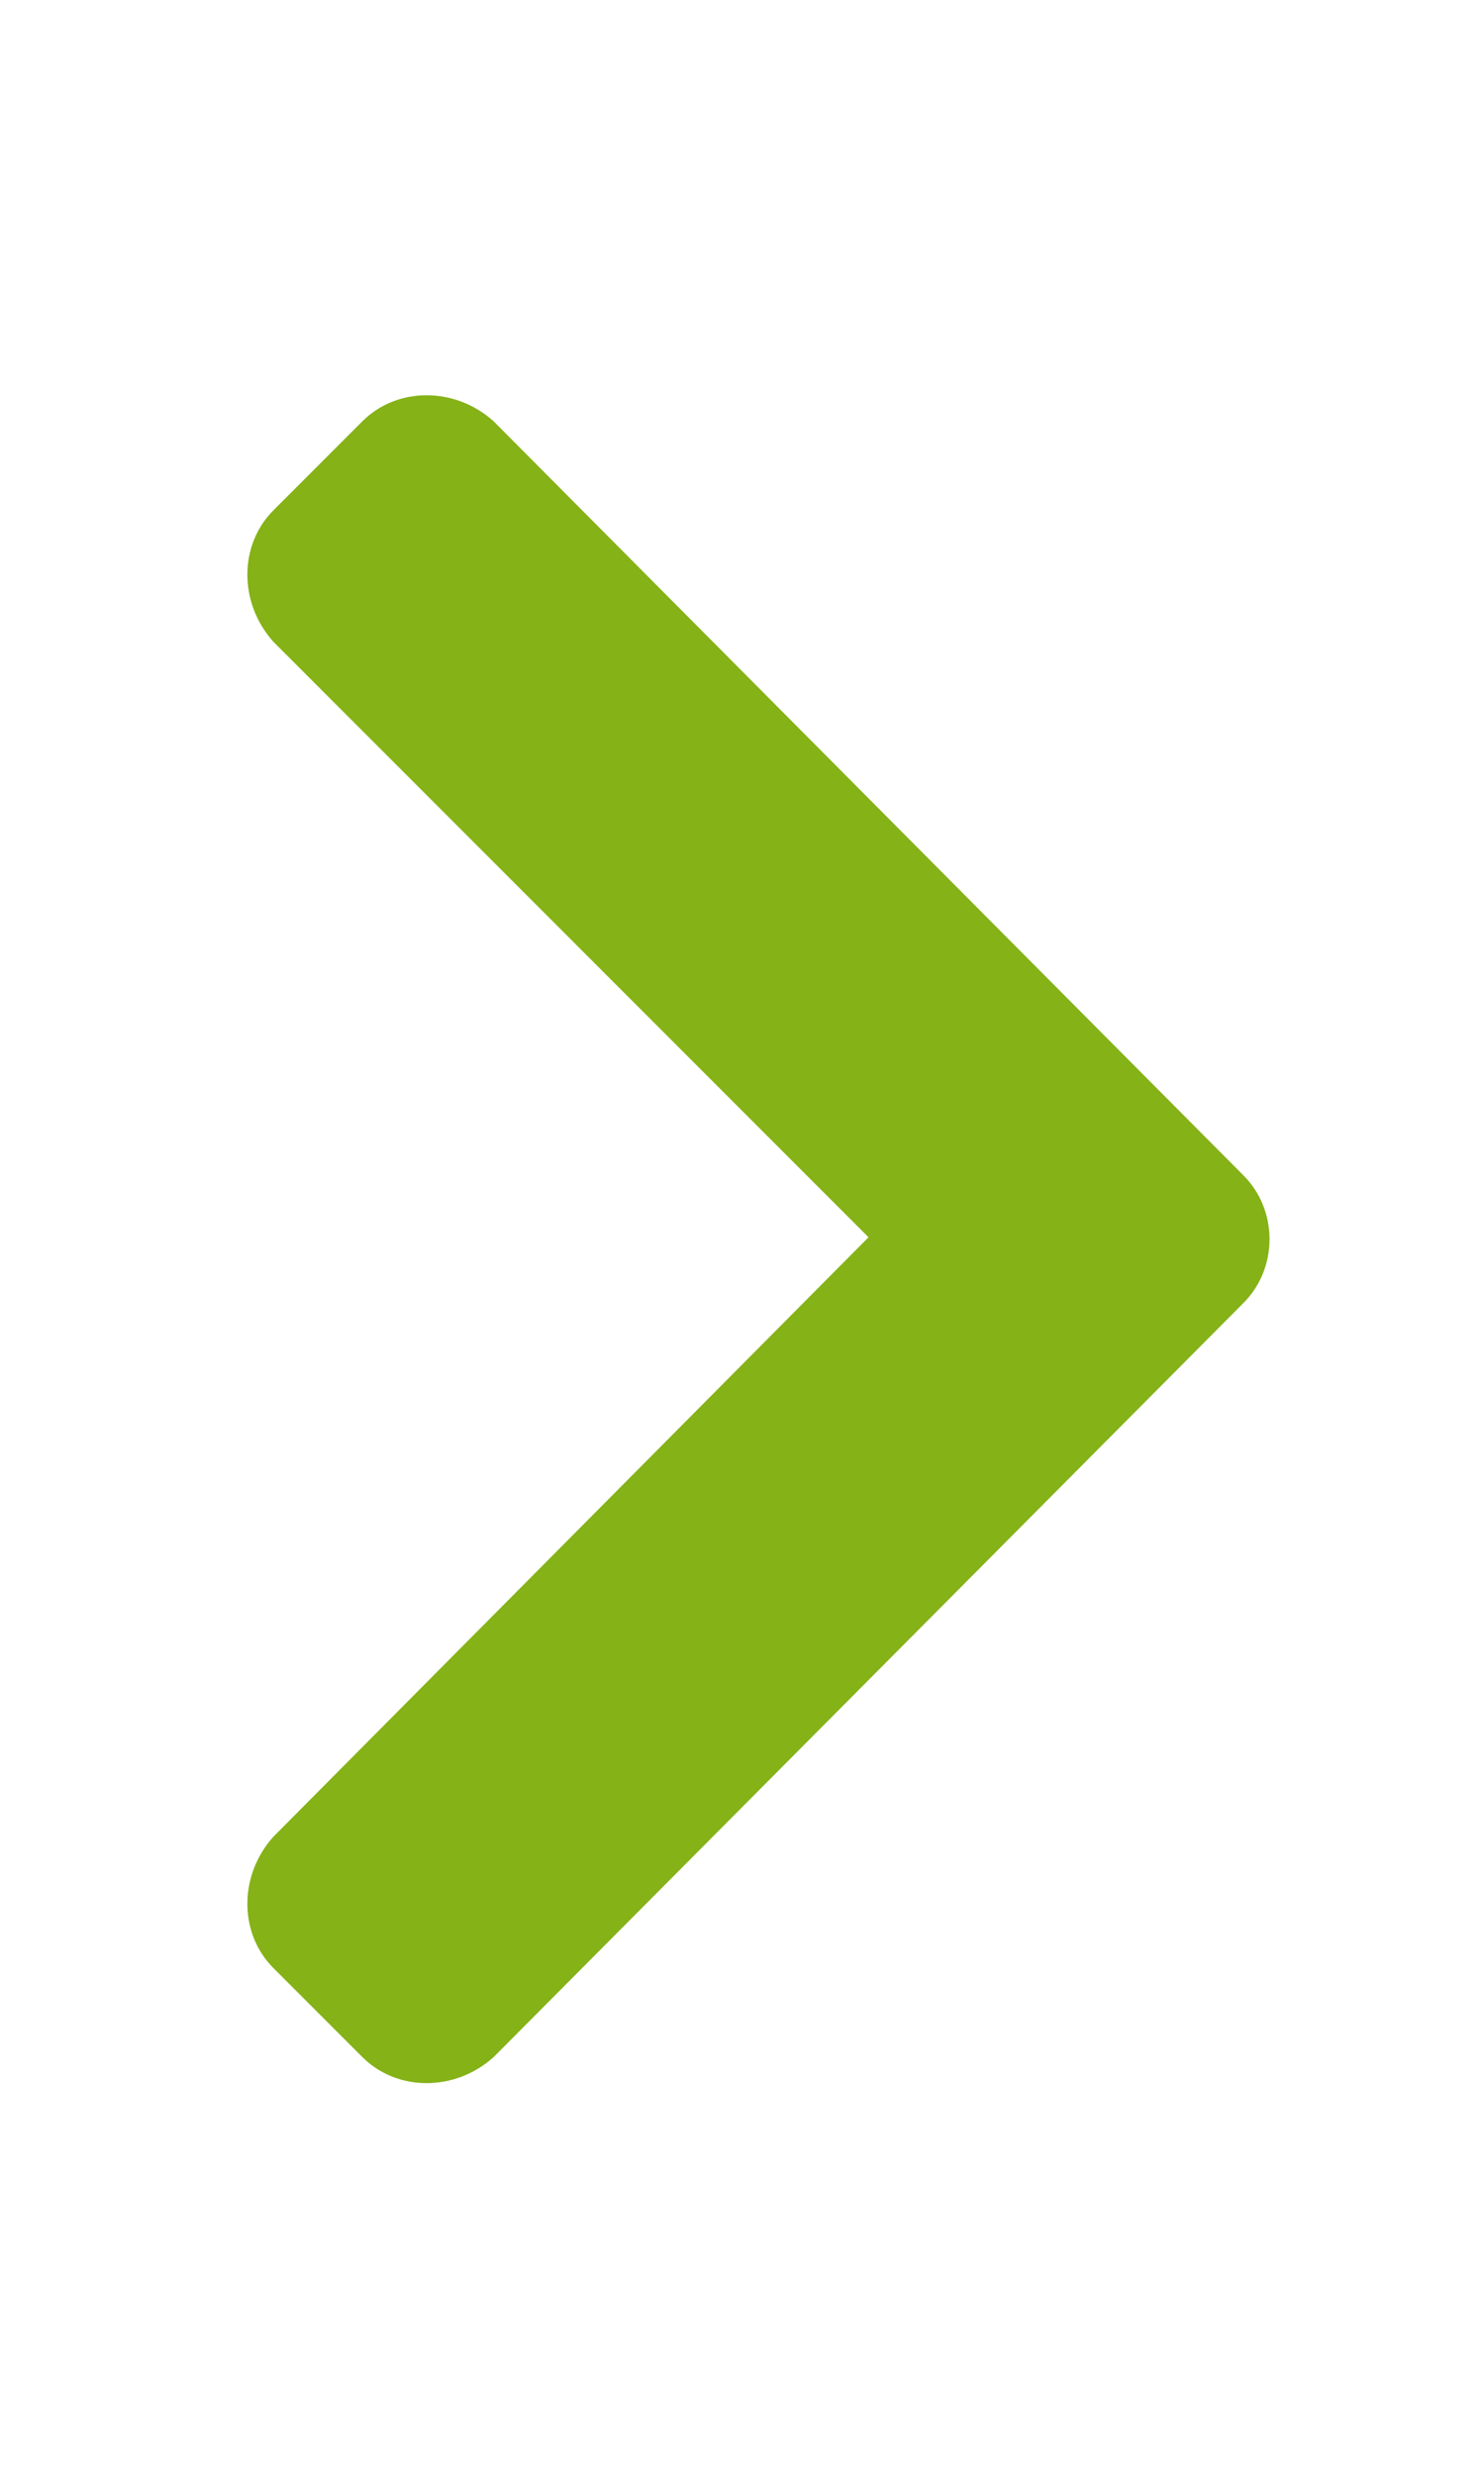
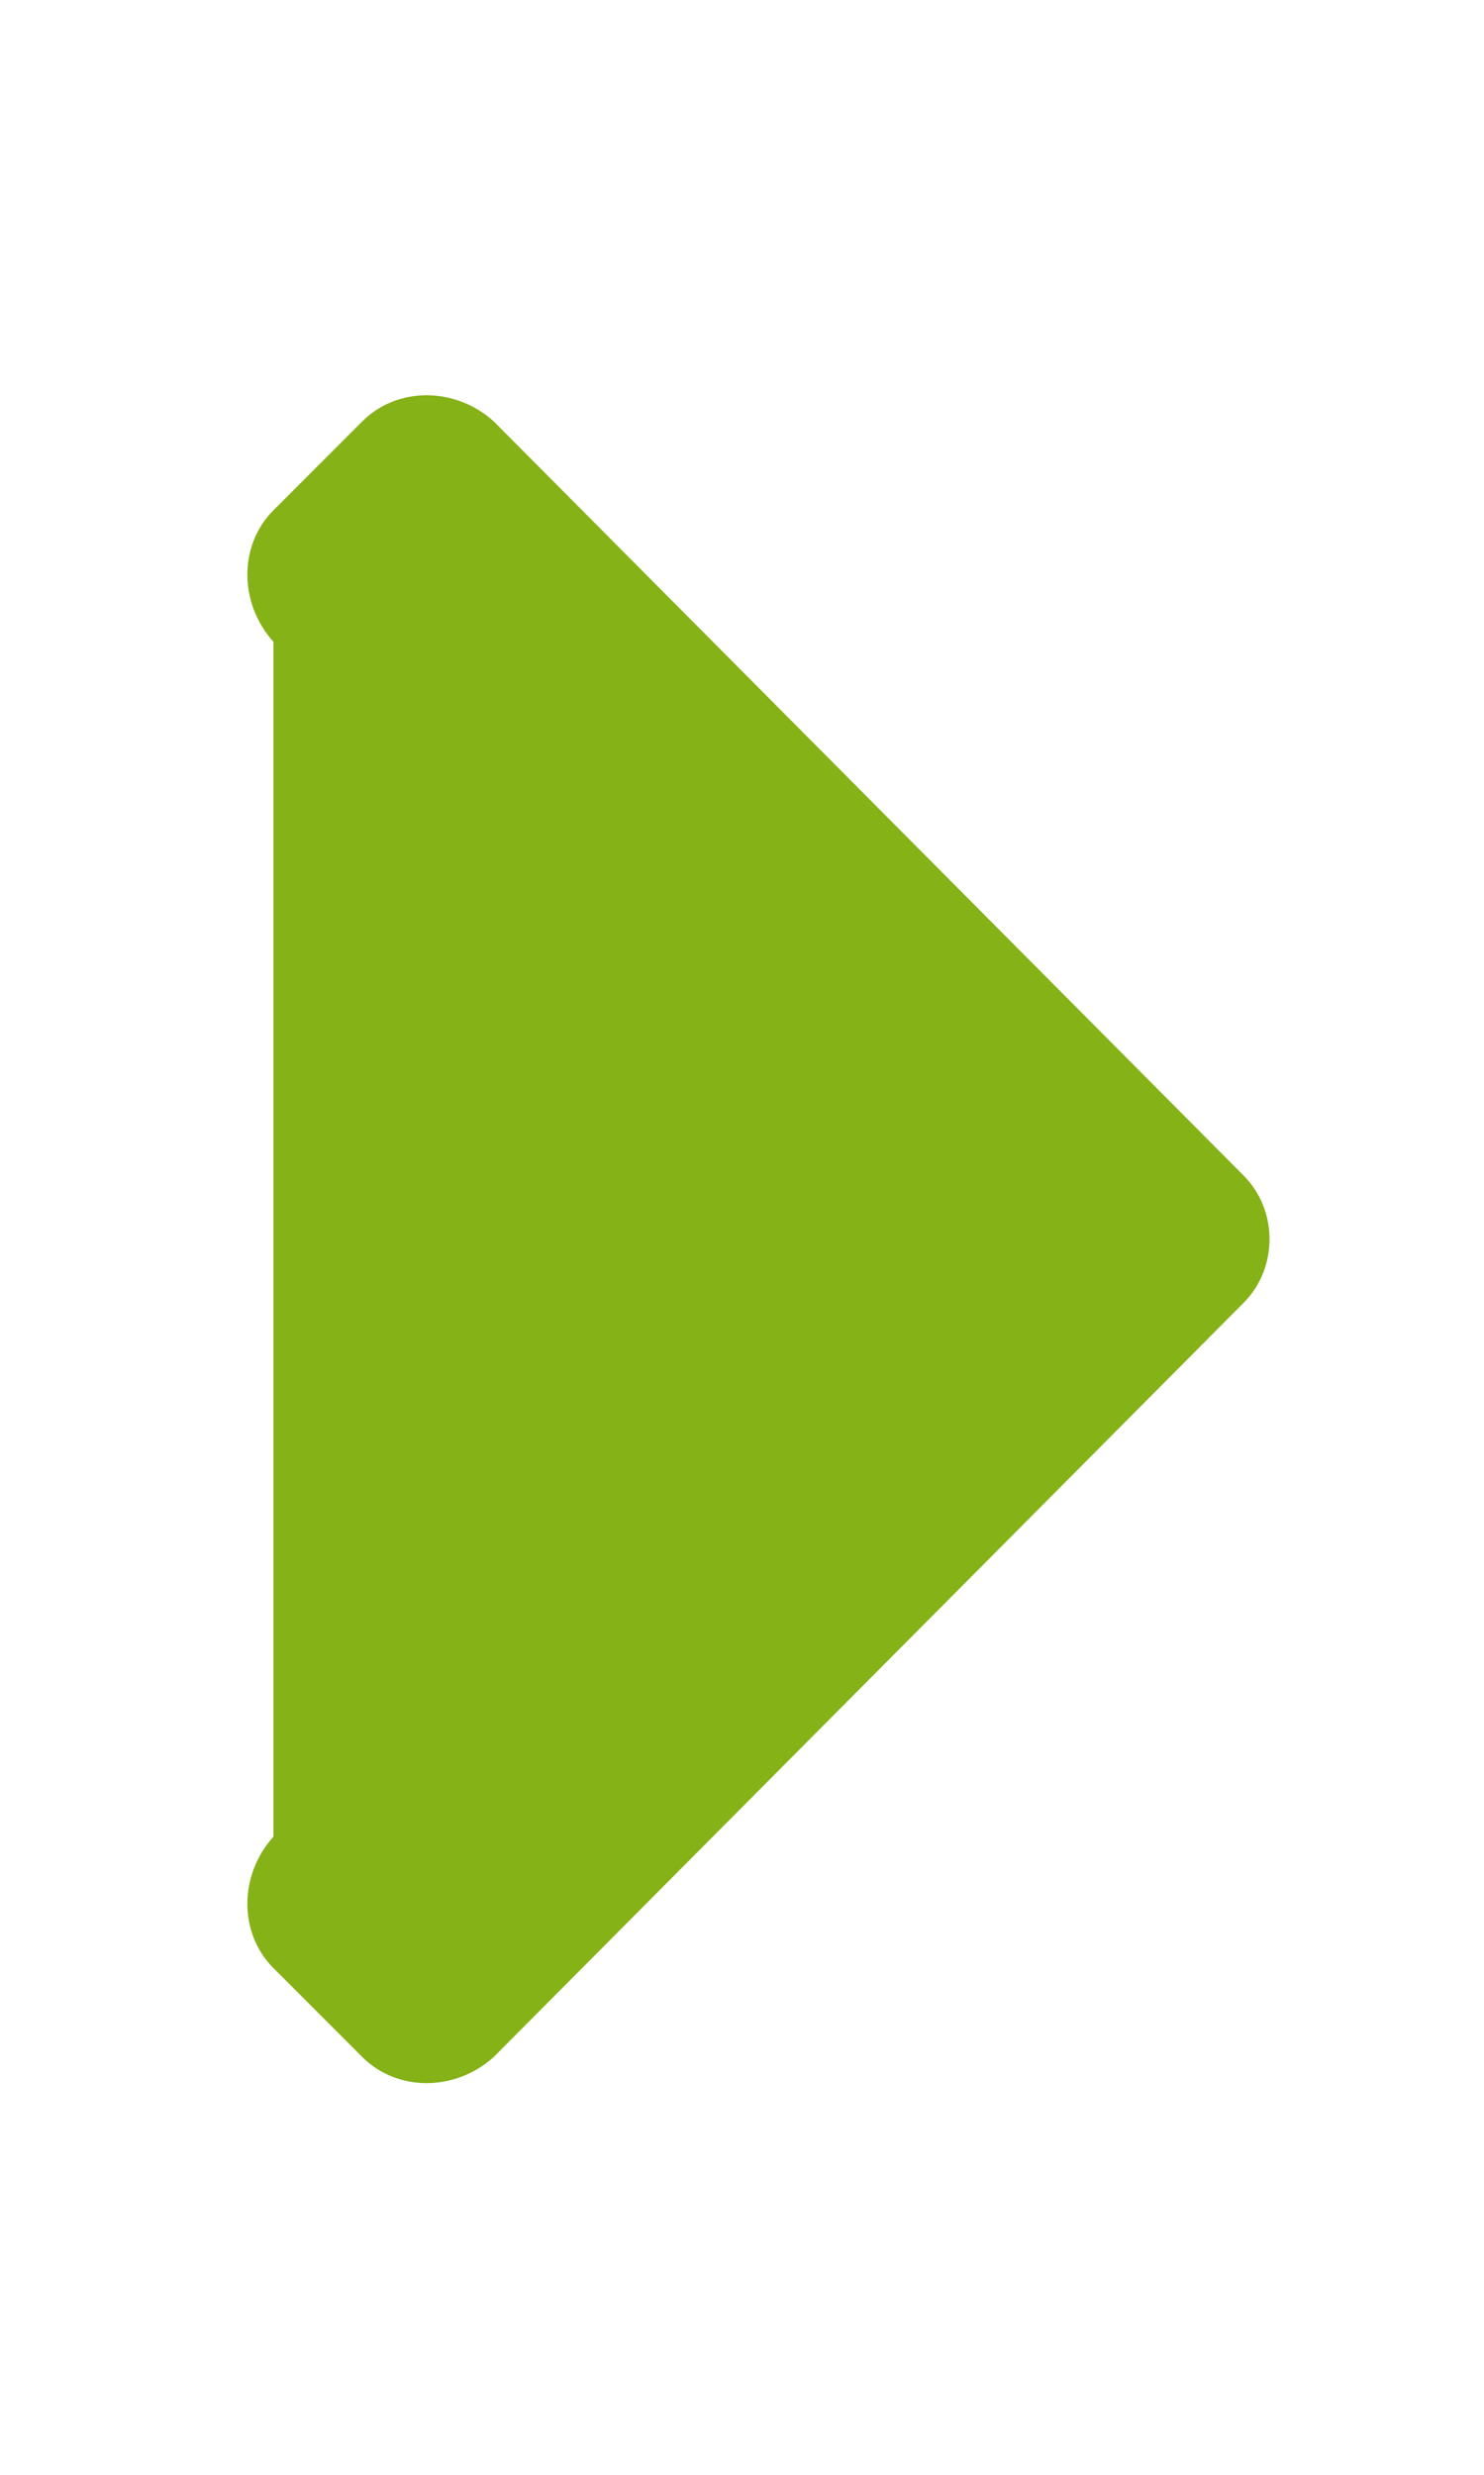
<svg xmlns="http://www.w3.org/2000/svg" width="12" height="20" viewBox="0 0 12 20" fill="none">
-   <path d="M10.055 10.53L3.992 16.624C3.68 16.905 3.211 16.905 2.93 16.624L2.211 15.905C1.93 15.624 1.93 15.155 2.211 14.843L7.023 9.999L2.211 5.187C1.93 4.874 1.93 4.405 2.211 4.124L2.93 3.405C3.211 3.124 3.68 3.124 3.992 3.405L10.055 9.499C10.336 9.78 10.336 10.249 10.055 10.53Z" fill="#85B217" />
+   <path d="M10.055 10.53L3.992 16.624C3.68 16.905 3.211 16.905 2.93 16.624L2.211 15.905C1.93 15.624 1.93 15.155 2.211 14.843L2.211 5.187C1.93 4.874 1.93 4.405 2.211 4.124L2.93 3.405C3.211 3.124 3.68 3.124 3.992 3.405L10.055 9.499C10.336 9.78 10.336 10.249 10.055 10.53Z" fill="#85B217" />
</svg>